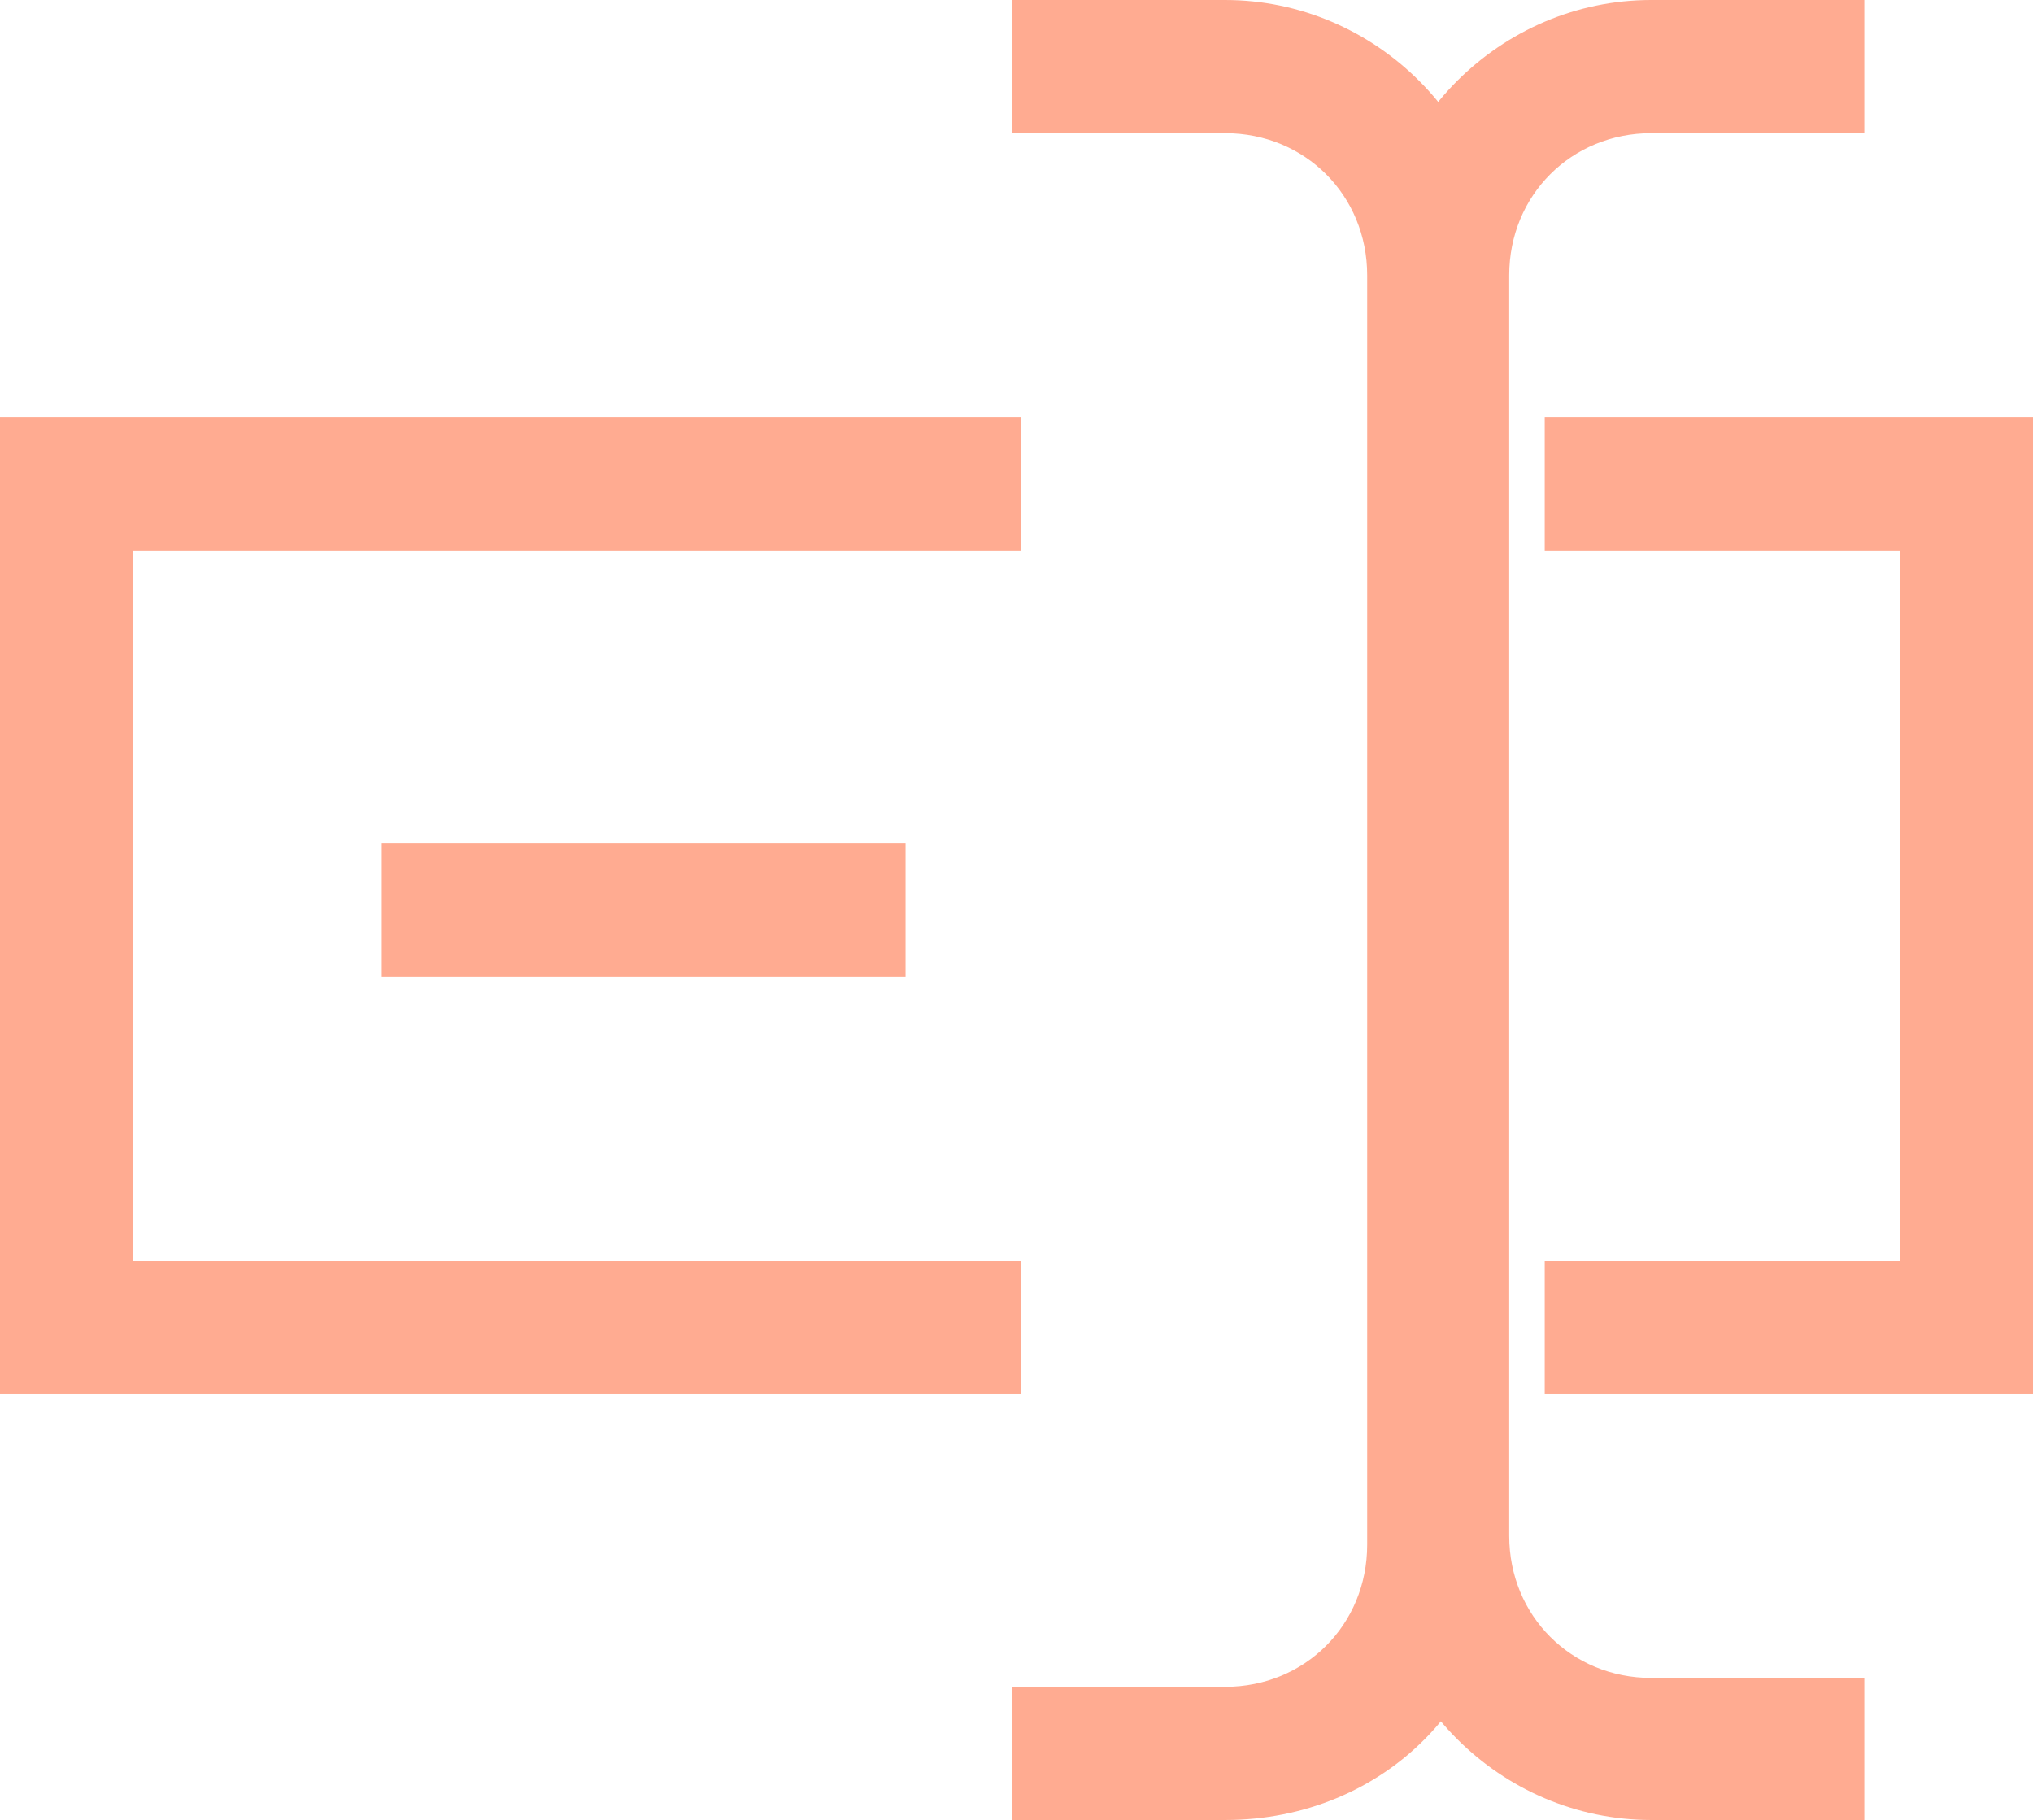
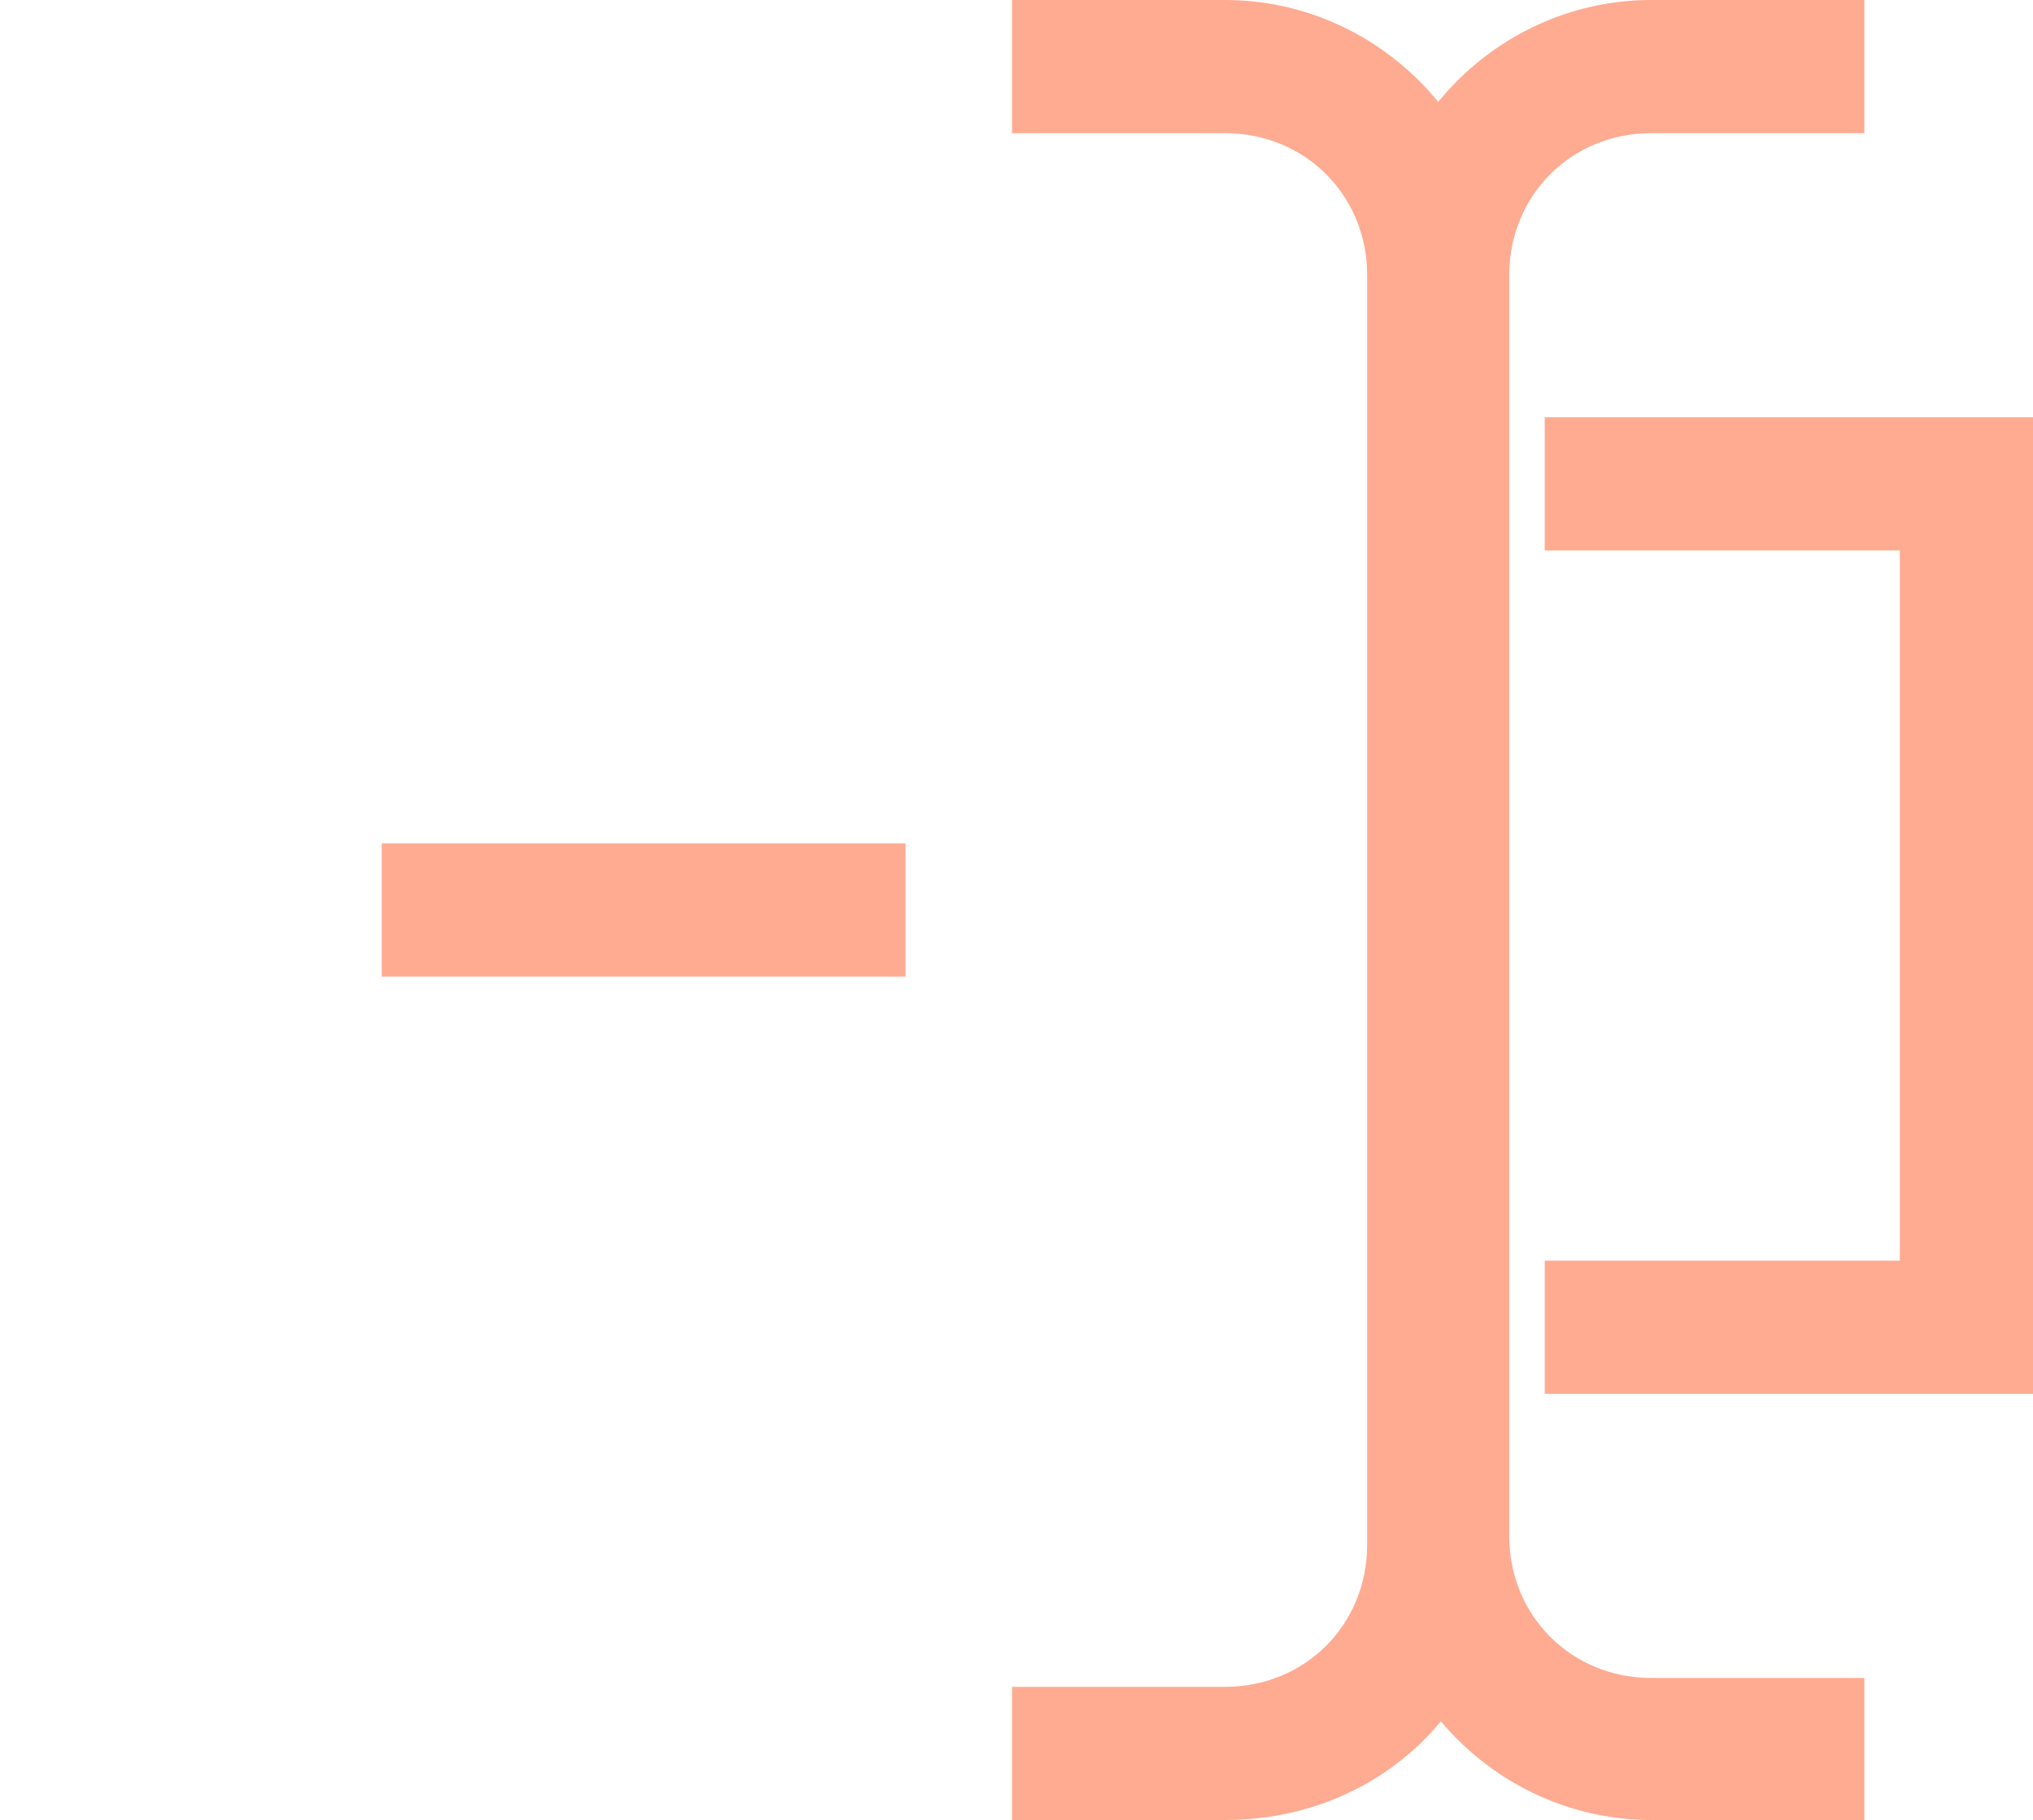
<svg xmlns="http://www.w3.org/2000/svg" version="1.1" id="Слой_1" x="0px" y="0px" viewBox="-225 410.4 22.9 20.5" style="enable-background:new -225 410.4 22.9 20.5;" xml:space="preserve">
  <style type="text/css">
	.st0{fill:#FFAB91;}
	.st1{display:none;}
	.st2{display:inline;}
	.st3{fill:none;stroke:#B71C1C;stroke-width:4;stroke-miterlimit:10;}
</style>
  <g id="Слой_1_1_">
    <g>
      <g>
        <polygon class="st0" points="-202.1,426.1 -207.6,426.1 -207.6,424.6 -203.6,424.6 -203.6,416.6 -207.6,416.6 -207.6,415.1      -202.1,415.1    " />
      </g>
      <g>
-         <polygon class="st0" points="-213.5,426.1 -225,426.1 -225,415.1 -213.5,415.1 -213.5,416.6 -223.5,416.6 -223.5,424.6      -213.5,424.6    " />
-       </g>
+         </g>
      <g>
        <rect x="-220.7" y="419.9" class="st0" width="5.9" height="1.5" />
      </g>
      <g>
        <path class="st0" d="M-204,430.9h-2.4c-1.7,0-3.1-1.4-3.1-3.1v-14.3c0-1.7,1.4-3.1,3.1-3.1h2.4v1.5h-2.4c-0.9,0-1.6,0.7-1.6,1.6     v14.2c0,0.9,0.7,1.6,1.6,1.6h2.4V430.9z" />
      </g>
      <g>
        <path class="st0" d="M-211.2,430.9h-2.4v-1.5h2.4c0.9,0,1.6-0.7,1.6-1.6v-14.3c0-0.9-0.7-1.6-1.6-1.6h-2.4v-1.5h2.4     c1.7,0,3.1,1.4,3.1,3.1v14.2C-208,429.5-209.4,430.9-211.2,430.9z" />
      </g>
    </g>
  </g>
  <g id="Слой_2" class="st1">
    <g class="st2">
      <g>
        <polyline class="st3" points="1937.4,246.3 1937.4,587.4 -731.9,588.4 -731.9,747.4    " />
      </g>
    </g>
  </g>
  <g id="Слой_3" class="st1">
</g>
</svg>